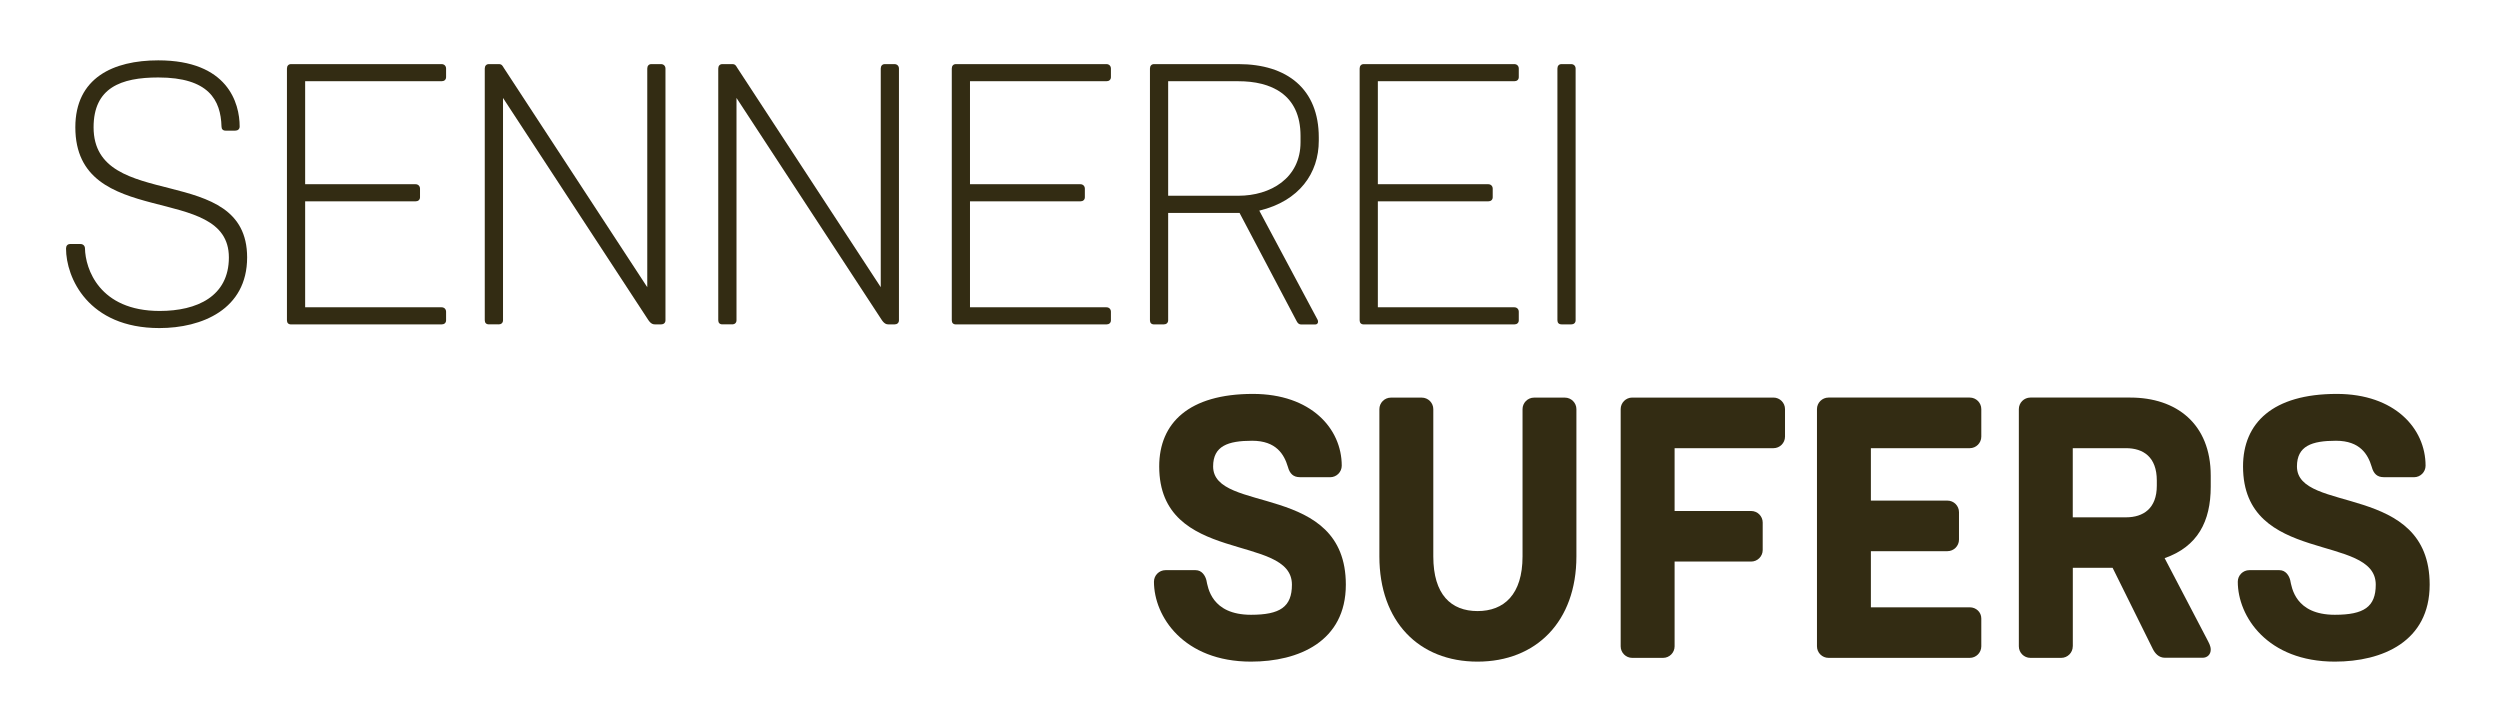
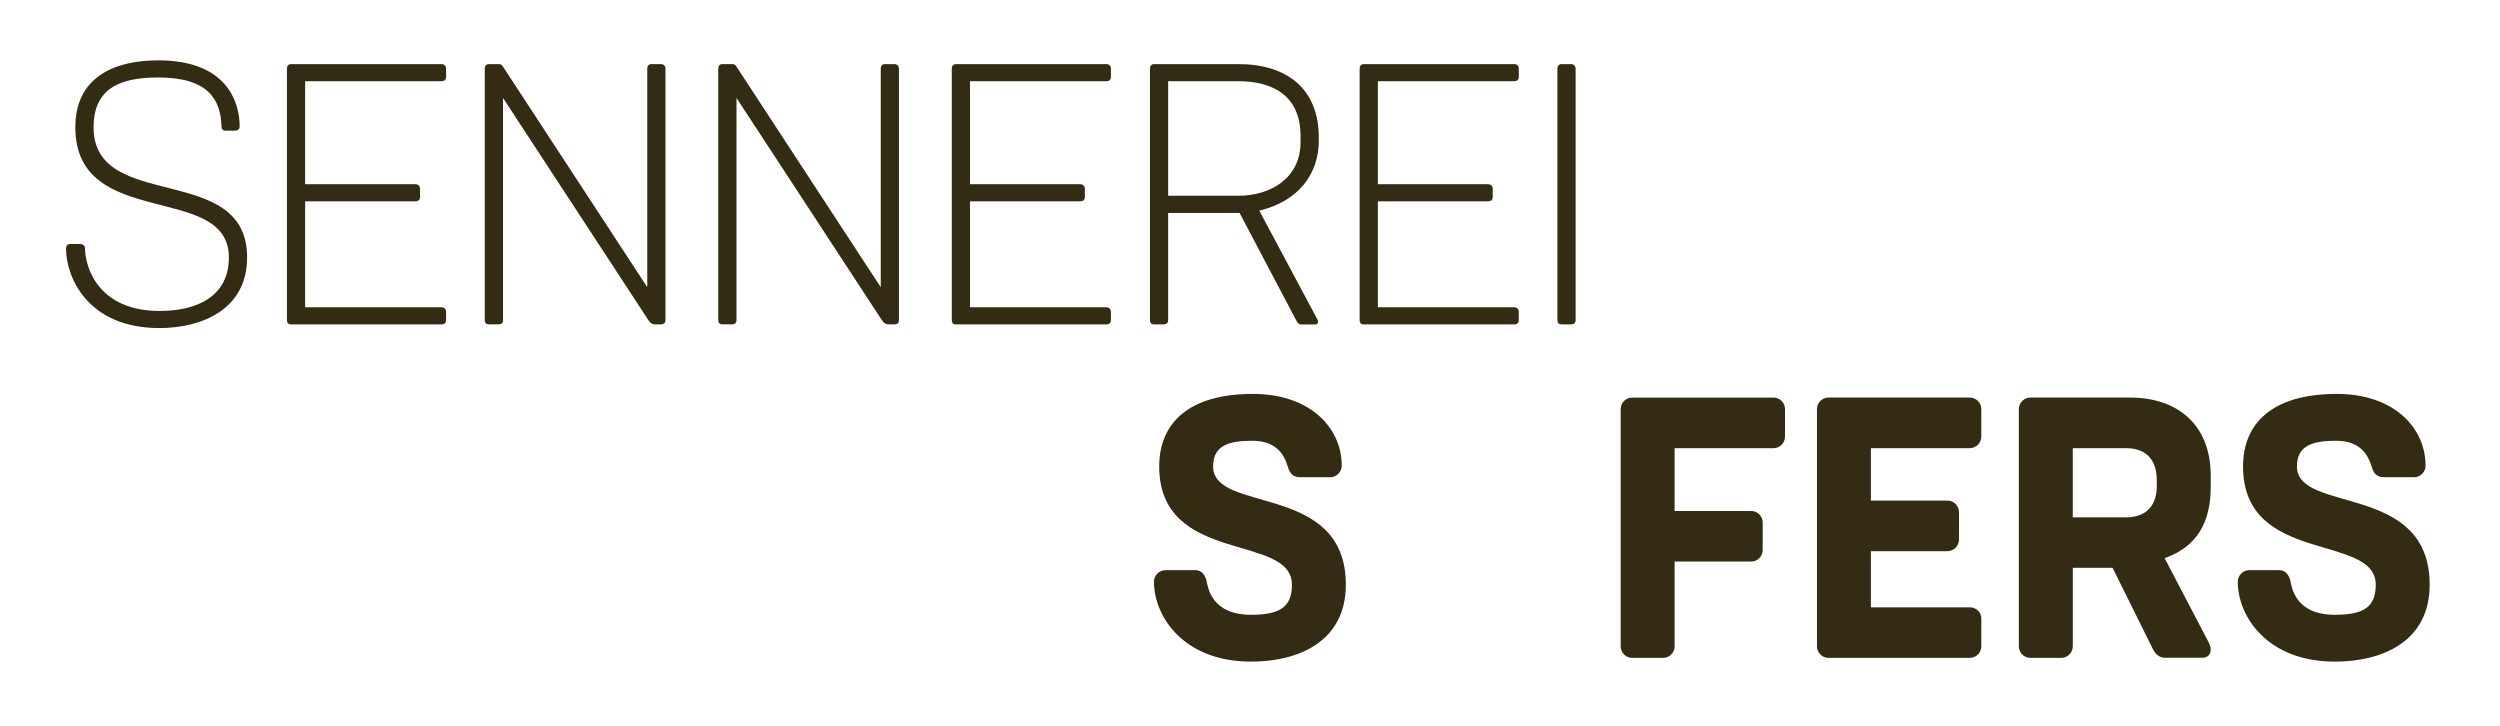
<svg xmlns="http://www.w3.org/2000/svg" id="Ebene_1" data-name="Ebene 1" width="178.28mm" height="51.75mm" version="1.1" viewBox="0 0 505.37 146.7">
  <defs>
    <style>
      .cls-1 {
        fill: #332c13;
        stroke-width: 0px;
      }
    </style>
  </defs>
  <g>
    <path class="cls-1" d="M45.6,26.41c-.53,0-.83-.3-.83-.83-.15-5.34-2.56-9.92-12.78-9.92-7.59,0-13.08,2.1-13.08,10.07,0,17.36,31.04,6.84,31.04,26.31,0,10.52-9.17,14.28-17.74,14.28-14.43,0-18.87-10.22-18.87-16.09,0-.53.3-.9.83-.9h2.1c.53,0,.9.38.9.9.08,4.06,2.86,12.63,15.11,12.63,7.52,0,13.98-2.93,13.98-10.82,0-15.33-31.04-5.34-31.04-26.31,0-10,7.67-13.53,16.76-13.53,14.06,0,16.46,8.64,16.46,13.38,0,.53-.38.83-.9.83h-1.95Z" />
    <path class="cls-1" d="M90.17,15.59c0,.53-.38.83-.9.83h-27.59v20.82h22.32c.53,0,.9.38.9.9v1.73c0,.53-.38.83-.9.83h-22.32v21.42h27.59c.53,0,.9.38.9.9v1.73c0,.53-.38.83-.9.83h-30.44c-.53,0-.83-.3-.83-.83V13.86c0-.53.3-.9.83-.9h30.44c.53,0,.9.38.9.9v1.73Z" />
    <path class="cls-1" d="M100.77,65.57h-1.95c-.53,0-.83-.3-.83-.83V13.86c0-.53.3-.9.83-.9h2.03c.6,0,.75.38.98.75l29.01,44.35V13.86c0-.53.3-.9.83-.9h1.95c.53,0,.9.38.9.9v50.89c0,.53-.38.83-.9.83h-1.2c-.45,0-.9-.15-1.43-.98l-29.31-44.8v44.95c0,.53-.38.83-.9.83Z" />
    <path class="cls-1" d="M147.97,65.57h-1.95c-.53,0-.83-.3-.83-.83V13.86c0-.53.3-.9.83-.9h2.03c.6,0,.75.38.98.75l29.01,44.35V13.86c0-.53.3-.9.83-.9h1.95c.53,0,.9.38.9.9v50.89c0,.53-.38.83-.9.83h-1.2c-.45,0-.9-.15-1.43-.98l-29.31-44.8v44.95c0,.53-.38.83-.9.83Z" />
    <path class="cls-1" d="M224.57,15.59c0,.53-.38.83-.9.83h-27.59v20.82h22.32c.53,0,.9.38.9.9v1.73c0,.53-.38.83-.9.83h-22.32v21.42h27.59c.53,0,.9.38.9.9v1.73c0,.53-.38.83-.9.83h-30.44c-.53,0-.83-.3-.83-.83V13.86c0-.53.3-.9.83-.9h30.44c.53,0,.9.38.9.9v1.73Z" />
    <path class="cls-1" d="M236.14,64.75c0,.53-.38.83-.9.83h-1.95c-.53,0-.83-.3-.83-.83V13.86c0-.53.3-.9.83-.9h17.06c9.85,0,16.24,5.04,16.24,14.81v.68c0,6.54-3.91,12.18-12.03,14.13l11.65,21.8c.23.38.23.53.23.68,0,.3-.23.53-.53.53h-2.86c-.53,0-.75-.3-.98-.75l-11.5-21.8h-14.43v21.72ZM236.14,39.57h14.21c6.46,0,12.55-3.53,12.55-10.82v-1.28c0-8.49-6.09-11.05-12.55-11.05h-14.21v23.15Z" />
    <path class="cls-1" d="M307.02,15.59c0,.53-.38.83-.9.83h-27.59v20.82h22.32c.53,0,.9.38.9.9v1.73c0,.53-.38.83-.9.83h-22.32v21.42h27.59c.53,0,.9.38.9.9v1.73c0,.53-.38.83-.9.83h-30.44c-.53,0-.83-.3-.83-.83V13.86c0-.53.3-.9.83-.9h30.44c.53,0,.9.38.9.9v1.73Z" />
    <path class="cls-1" d="M315.66,65.57c-.53,0-.83-.3-.83-.83V13.86c0-.53.3-.9.83-.9h1.95c.53,0,.9.38.9.9v50.89c0,.53-.38.83-.9.83h-1.95Z" />
  </g>
  <g>
    <path class="cls-1" d="M262.75,96.46c-1.28,0-2.03-.68-2.41-2.1-.75-2.48-2.33-5.26-7.22-5.26s-7.89,1.05-7.89,5.19c0,9.62,26.83,3.16,26.83,23.9,0,11.5-9.55,15.56-19.17,15.56-13.6,0-19.62-9.1-19.62-16.16,0-1.28,1.05-2.33,2.33-2.33h6.09c1.28,0,1.95,1.13,2.18,2.03.3,1.43.98,6.99,9.02,6.99,5.86,0,8.27-1.58,8.27-6.09,0-10.45-26.83-3.91-26.83-23.9,0-8.79,6.01-14.66,18.94-14.66,11.73,0,17.96,6.99,17.96,14.51,0,1.28-1.05,2.33-2.33,2.33h-6.16Z" />
-     <path class="cls-1" d="M316.34,80.38c1.28,0,2.33,1.05,2.33,2.33v29.77c0,13.15-8.12,21.27-19.99,21.27s-19.84-8.12-19.84-21.27v-29.77c0-1.28,1.05-2.33,2.33-2.33h6.24c1.28,0,2.33,1.05,2.33,2.33v29.77c0,7.74,3.61,11.05,8.94,11.05s9.1-3.31,9.1-11.05v-29.77c0-1.28,1.05-2.33,2.33-2.33h6.24Z" />
    <path class="cls-1" d="M360.84,88.27c0,1.28-1.05,2.33-2.33,2.33h-19.99v12.7h15.48c1.28,0,2.33,1.05,2.33,2.33v5.56c0,1.28-1.05,2.33-2.33,2.33h-15.48v17.14c0,1.28-1.05,2.33-2.33,2.33h-6.24c-1.28,0-2.33-1.05-2.33-2.33v-47.96c0-1.28,1.05-2.33,2.33-2.33h28.56c1.28,0,2.33,1.05,2.33,2.33v5.56Z" />
    <path class="cls-1" d="M400.52,88.27c0,1.28-1.05,2.33-2.33,2.33h-19.99v10.6h15.48c1.28,0,2.33,1.05,2.33,2.33v5.56c0,1.28-1.05,2.33-2.33,2.33h-15.48v11.35h19.99c1.28,0,2.33.98,2.33,2.25v5.64c0,1.28-1.05,2.33-2.33,2.33h-28.56c-1.28,0-2.33-1.05-2.33-2.33v-47.96c0-1.28,1.05-2.33,2.33-2.33h28.56c1.28,0,2.33,1.05,2.33,2.33v5.56Z" />
    <path class="cls-1" d="M419.01,130.66c0,1.28-1.05,2.33-2.33,2.33h-6.24c-1.28,0-2.33-1.05-2.33-2.33v-47.96c0-1.28,1.05-2.33,2.33-2.33h20.22c9.25,0,16.24,5.26,16.24,15.78v2.25c0,6.99-2.63,12.1-9.32,14.43l8.57,16.39c.38.75.75,1.35.75,2.1,0,.98-.68,1.65-1.65,1.65h-7.59c-1.28,0-2.03-.9-2.48-1.8l-8.12-16.39h-8.04v15.86ZM419.01,104.58h10.75c3.53,0,6.24-1.8,6.24-6.39v-1.05c0-4.74-2.71-6.54-6.24-6.54h-10.75v13.98Z" />
    <path class="cls-1" d="M481.85,96.46c-1.28,0-2.03-.68-2.41-2.1-.75-2.48-2.33-5.26-7.22-5.26s-7.89,1.05-7.89,5.19c0,9.62,26.83,3.16,26.83,23.9,0,11.5-9.55,15.56-19.17,15.56-13.61,0-19.62-9.1-19.62-16.16,0-1.28,1.05-2.33,2.33-2.33h6.09c1.28,0,1.96,1.13,2.18,2.03.3,1.43.98,6.99,9.02,6.99,5.86,0,8.27-1.58,8.27-6.09,0-10.45-26.83-3.91-26.83-23.9,0-8.79,6.01-14.66,18.94-14.66,11.73,0,17.96,6.99,17.96,14.51,0,1.28-1.05,2.33-2.33,2.33h-6.16Z" />
  </g>
</svg>